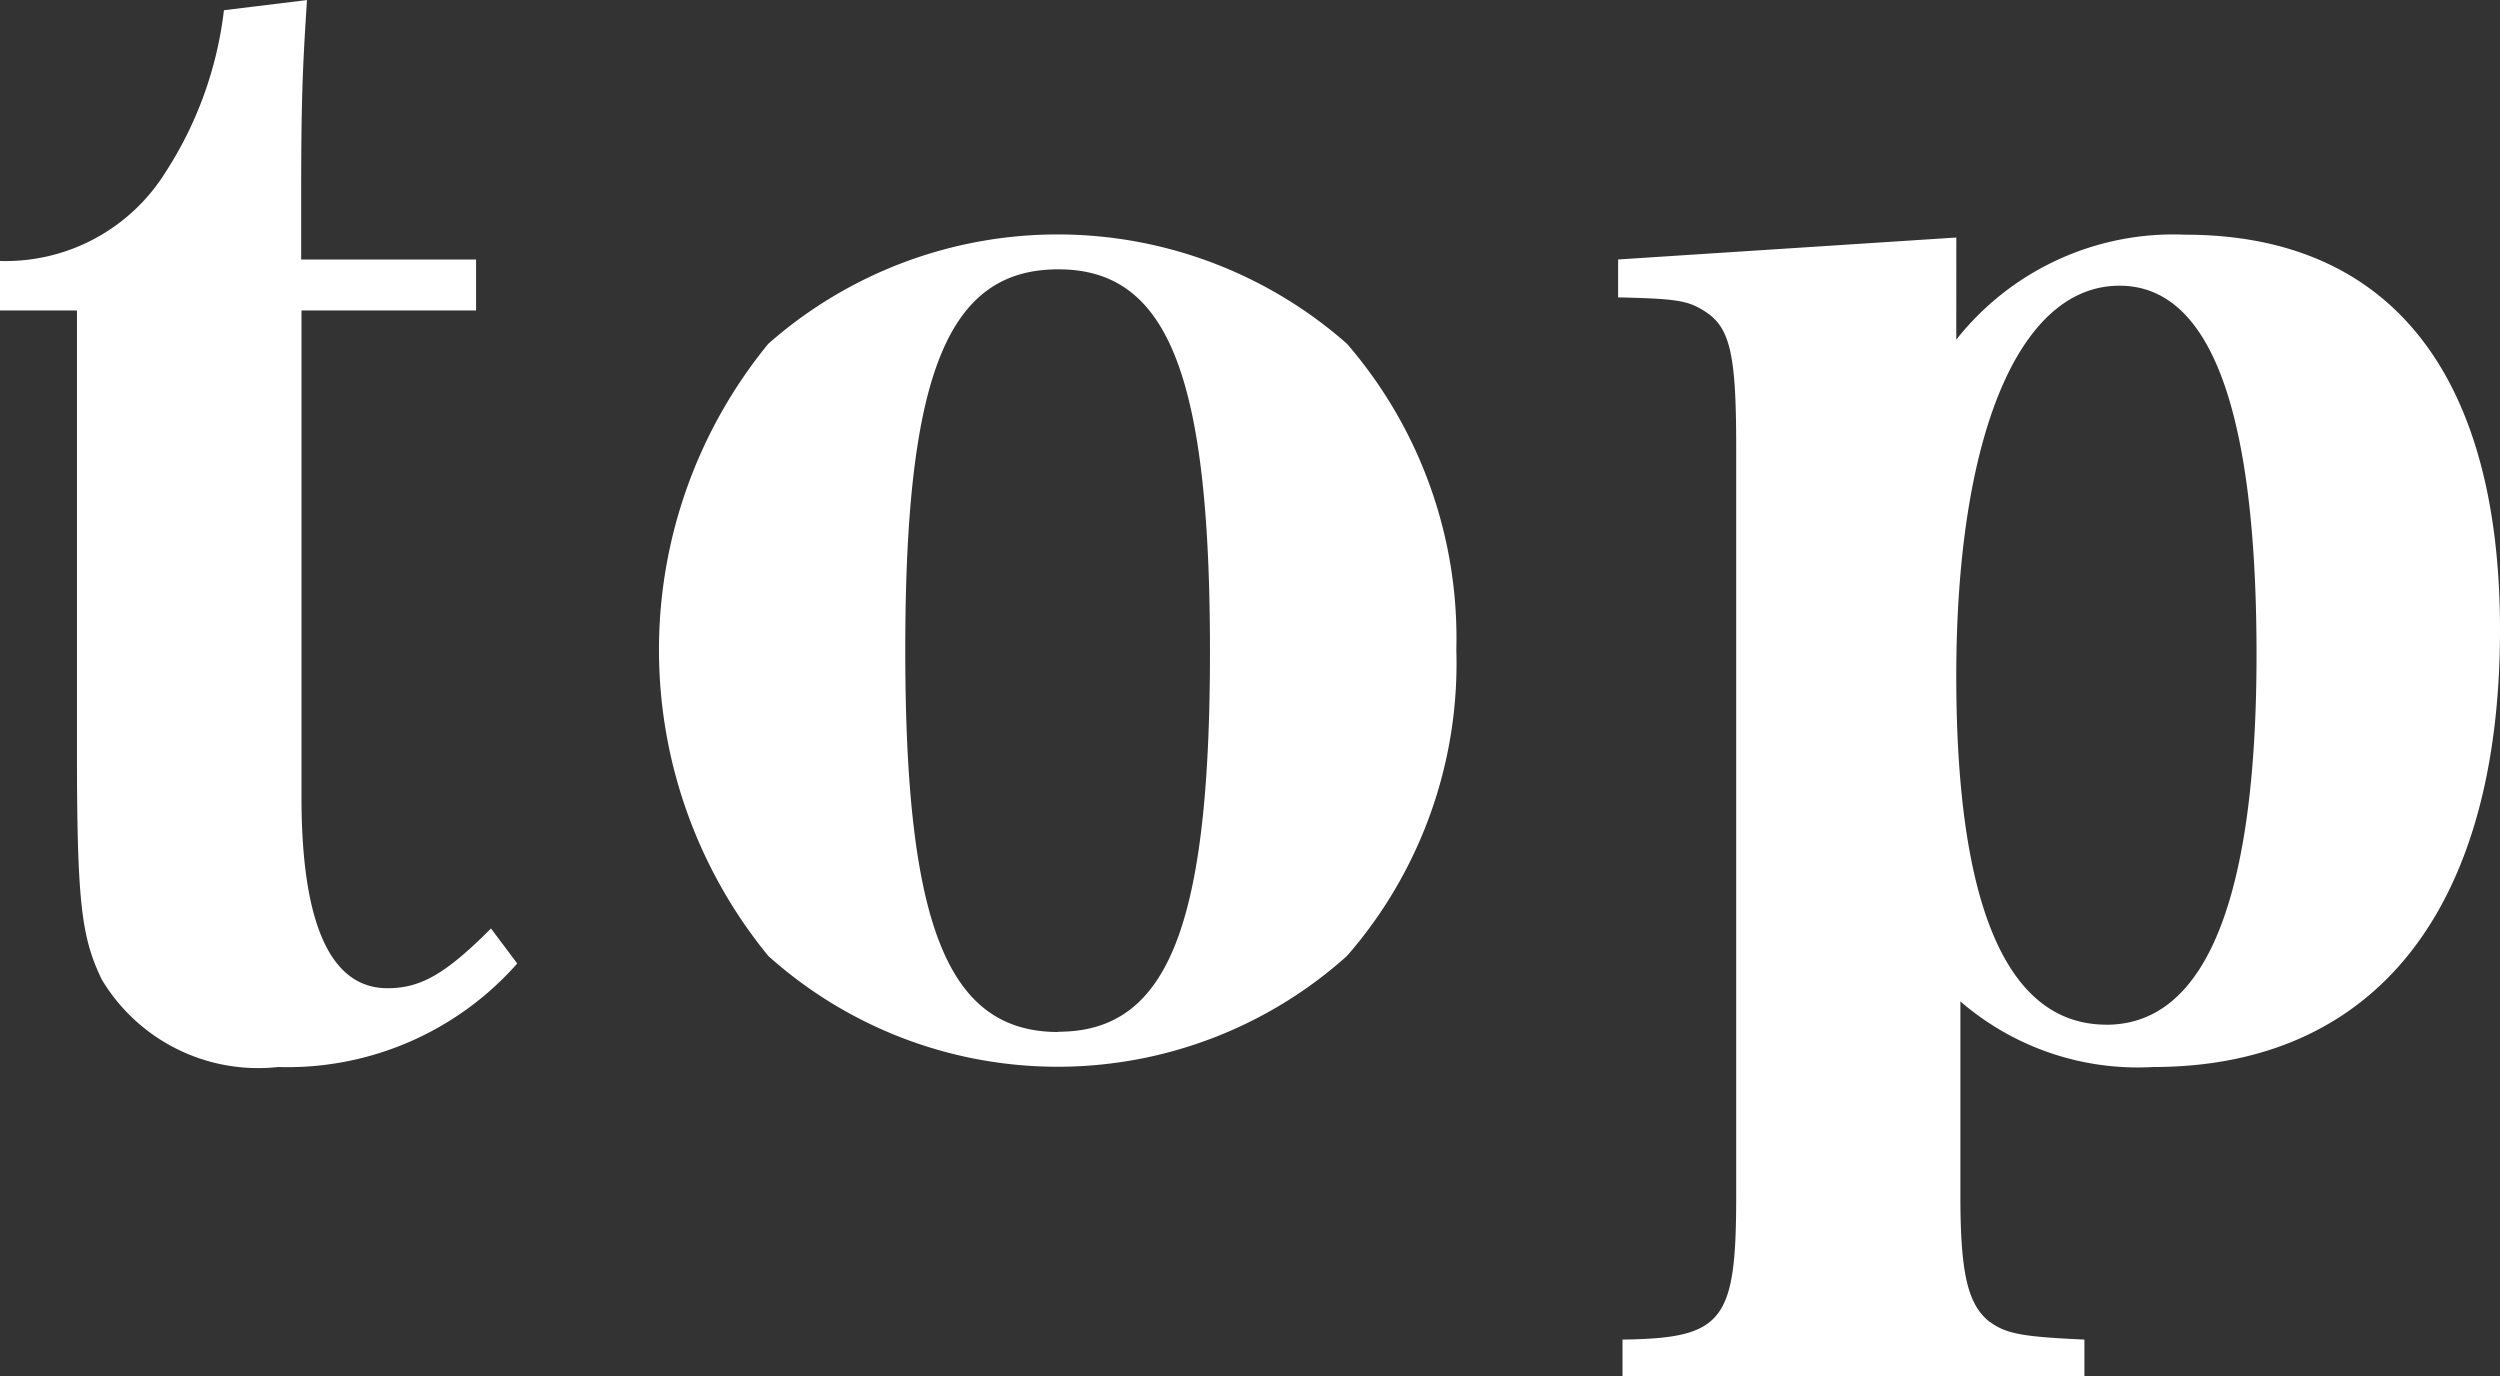
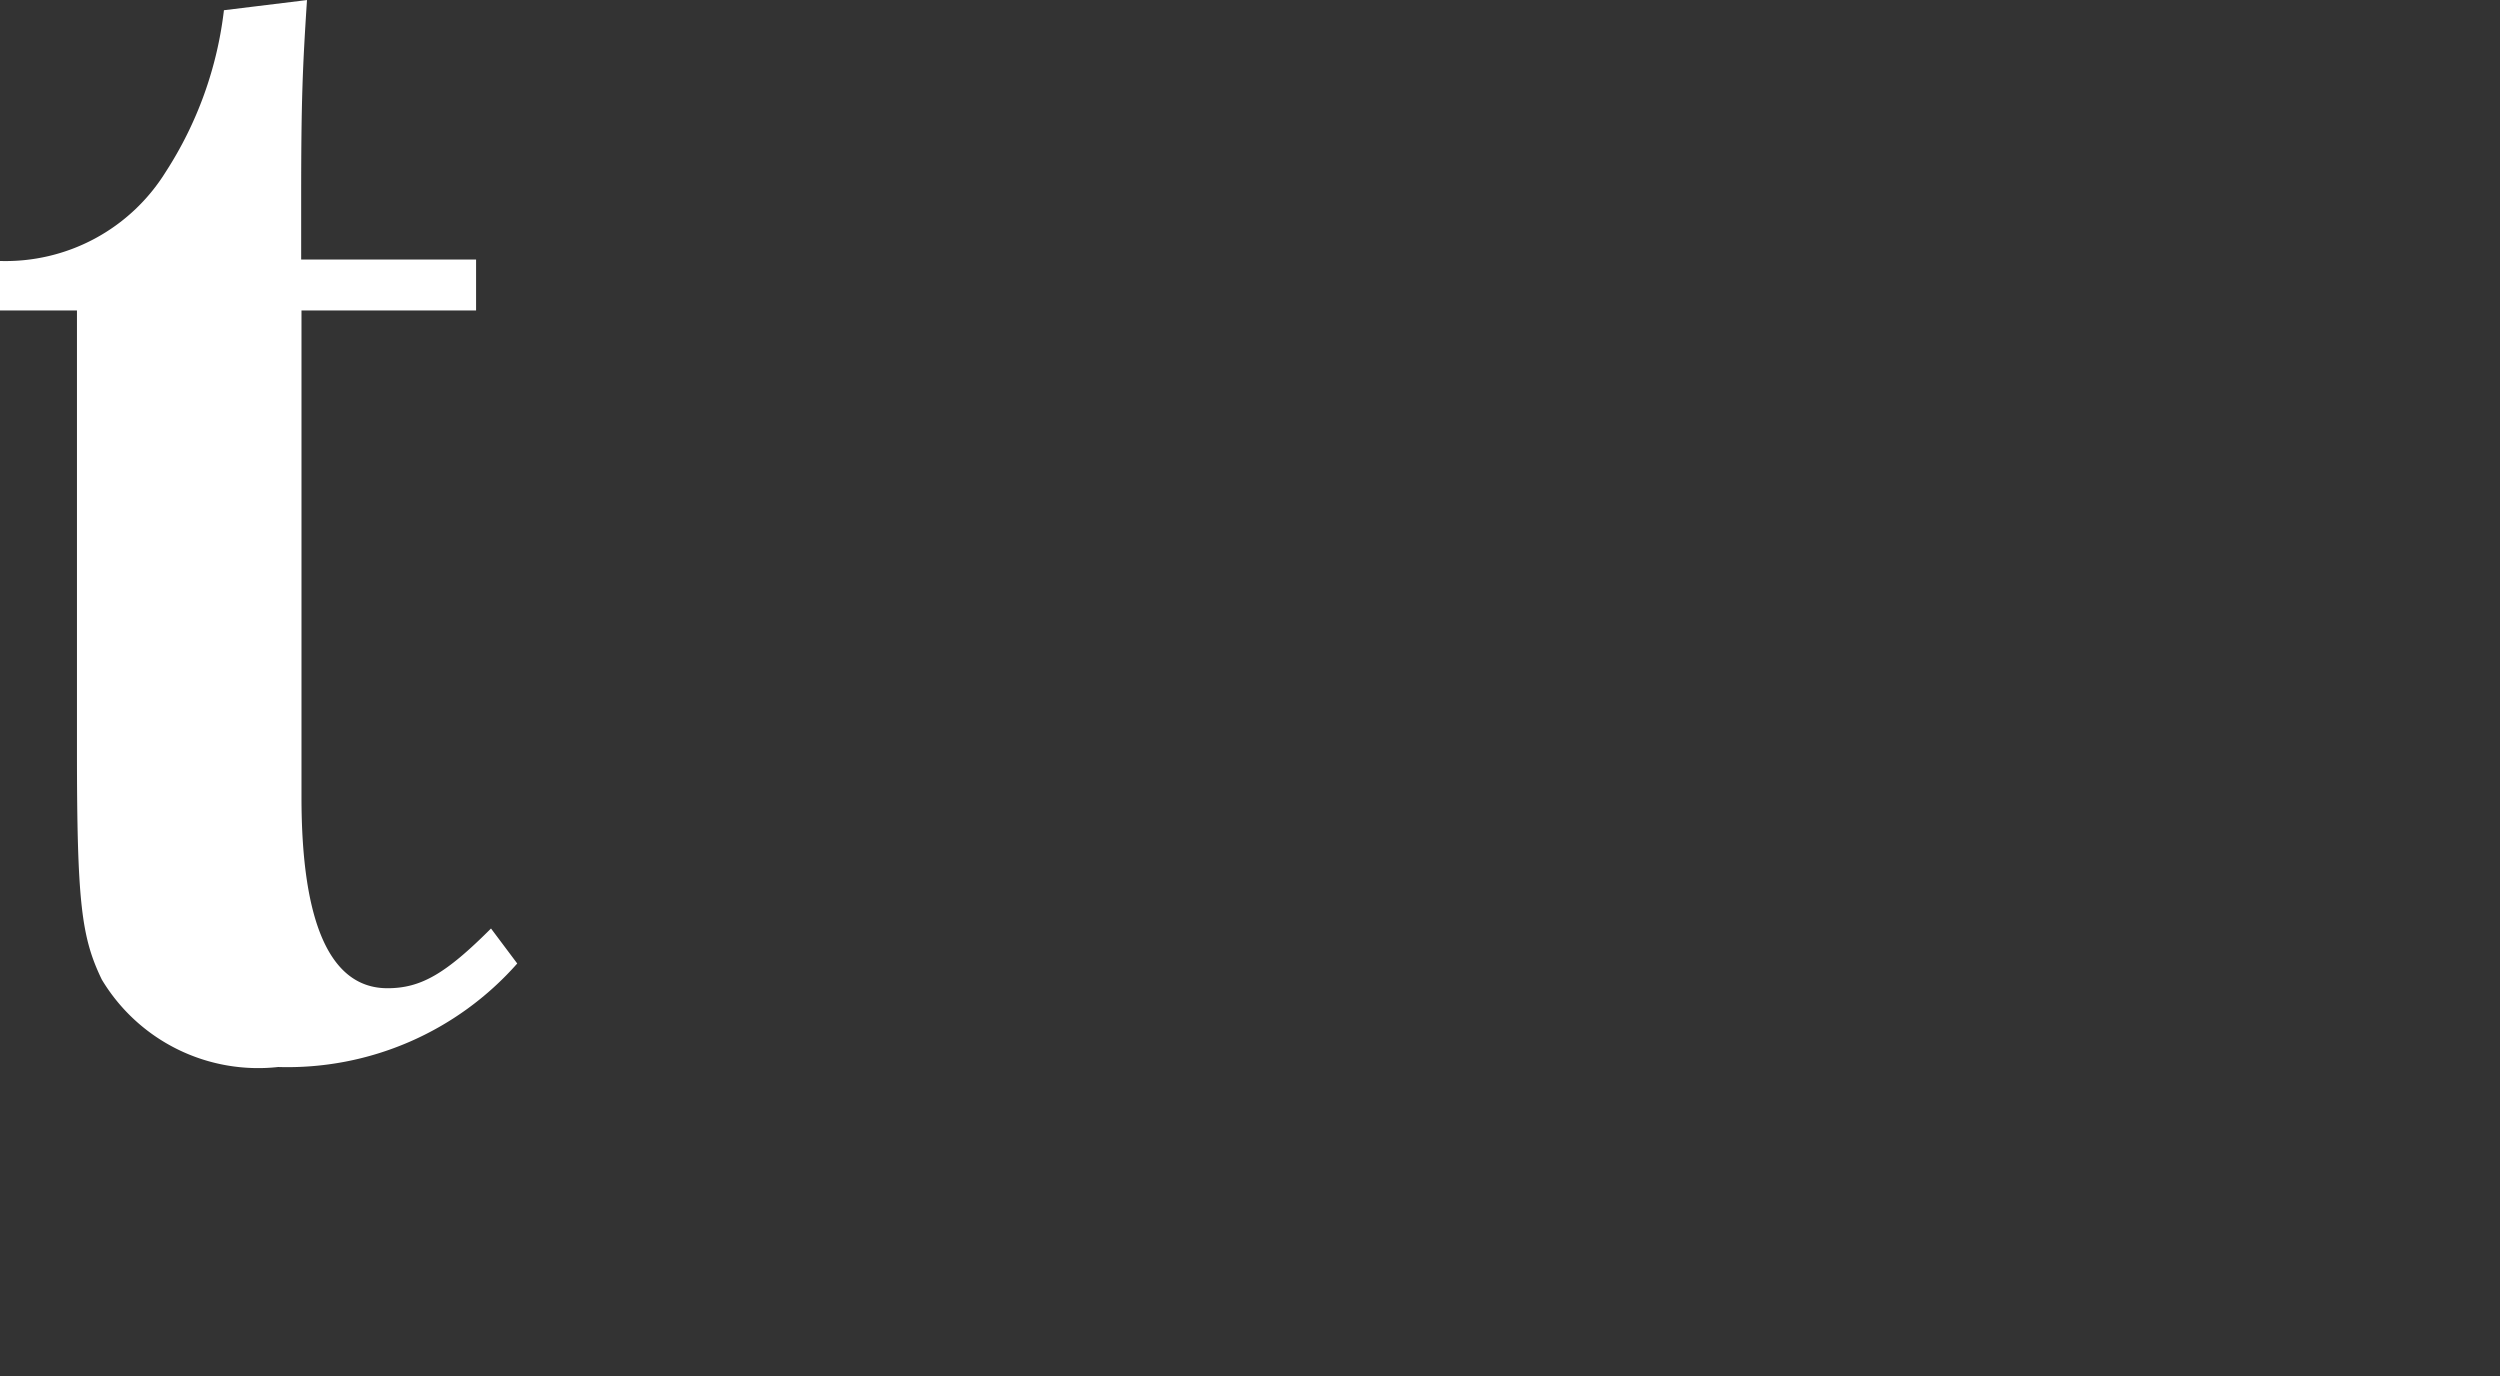
<svg xmlns="http://www.w3.org/2000/svg" width="46.71" height="25.71" viewBox="0 0 46.71 25.71">
  <rect x="0" y="0" width="46.71" height="25.71" fill="#333333" stroke="none" />
  <defs>
    <style>.a{fill:#fff;}</style>
  </defs>
  <g transform="translate(0 -0.754)">
    <g transform="translate(0 0.754)">
      <path class="a" d="M618.8,753.129c0,2.37.545,3.567,1.607,3.567.626,0,1.089-.271,1.934-1.116l.49.654a5.723,5.723,0,0,1-4.467,1.934,3.407,3.407,0,0,1-3.295-1.634c-.382-.79-.464-1.443-.464-4.275v-8.226h-1.443v-.925a3.52,3.52,0,0,0,3.1-1.662,7.071,7.071,0,0,0,1.089-3.023l1.552-.19c-.082,1.252-.109,1.879-.109,3.676v1.172h3.268v.952H618.8Z" transform="translate(-613.167 -738.232)" />
-       <path class="a" d="M628.771,745.1a8.175,8.175,0,0,1,10.812,0,8.413,8.413,0,0,1,2.043,5.719,8.316,8.316,0,0,1-2.043,5.719,8.094,8.094,0,0,1-10.812,0,9.027,9.027,0,0,1,0-11.438Zm5.419,12.854c2.043,0,2.833-1.961,2.833-7.109,0-5.175-.79-7.136-2.833-7.136-2.07,0-2.86,1.961-2.86,7.109S632.12,757.959,634.19,757.959Z" transform="translate(-614.416 -738.677)" />
-       <path class="a" d="M652.786,745.023a5.168,5.168,0,0,1,4.276-1.961c3.813,0,5.883,2.587,5.883,7.38,0,5.229-2.342,8.171-6.482,8.171a5.061,5.061,0,0,1-3.6-1.226v3.65c0,1.416.136,1.988.517,2.314.327.246.6.3,1.8.355v.681H646.55v-.681c1.878-.027,2.124-.328,2.124-2.669V747.011c0-1.69-.109-2.207-.571-2.507-.328-.217-.546-.245-1.635-.271v-.708l6.319-.41Zm2.805,12.8c1.852,0,2.805-2.341,2.805-6.917,0-4.6-.872-6.891-2.56-6.891-1.879,0-3.05,2.805-3.05,7.3C652.786,755.617,653.739,757.822,655.591,757.822Z" transform="translate(-616.235 -738.677)" />
    </g>
  </g>
</svg>